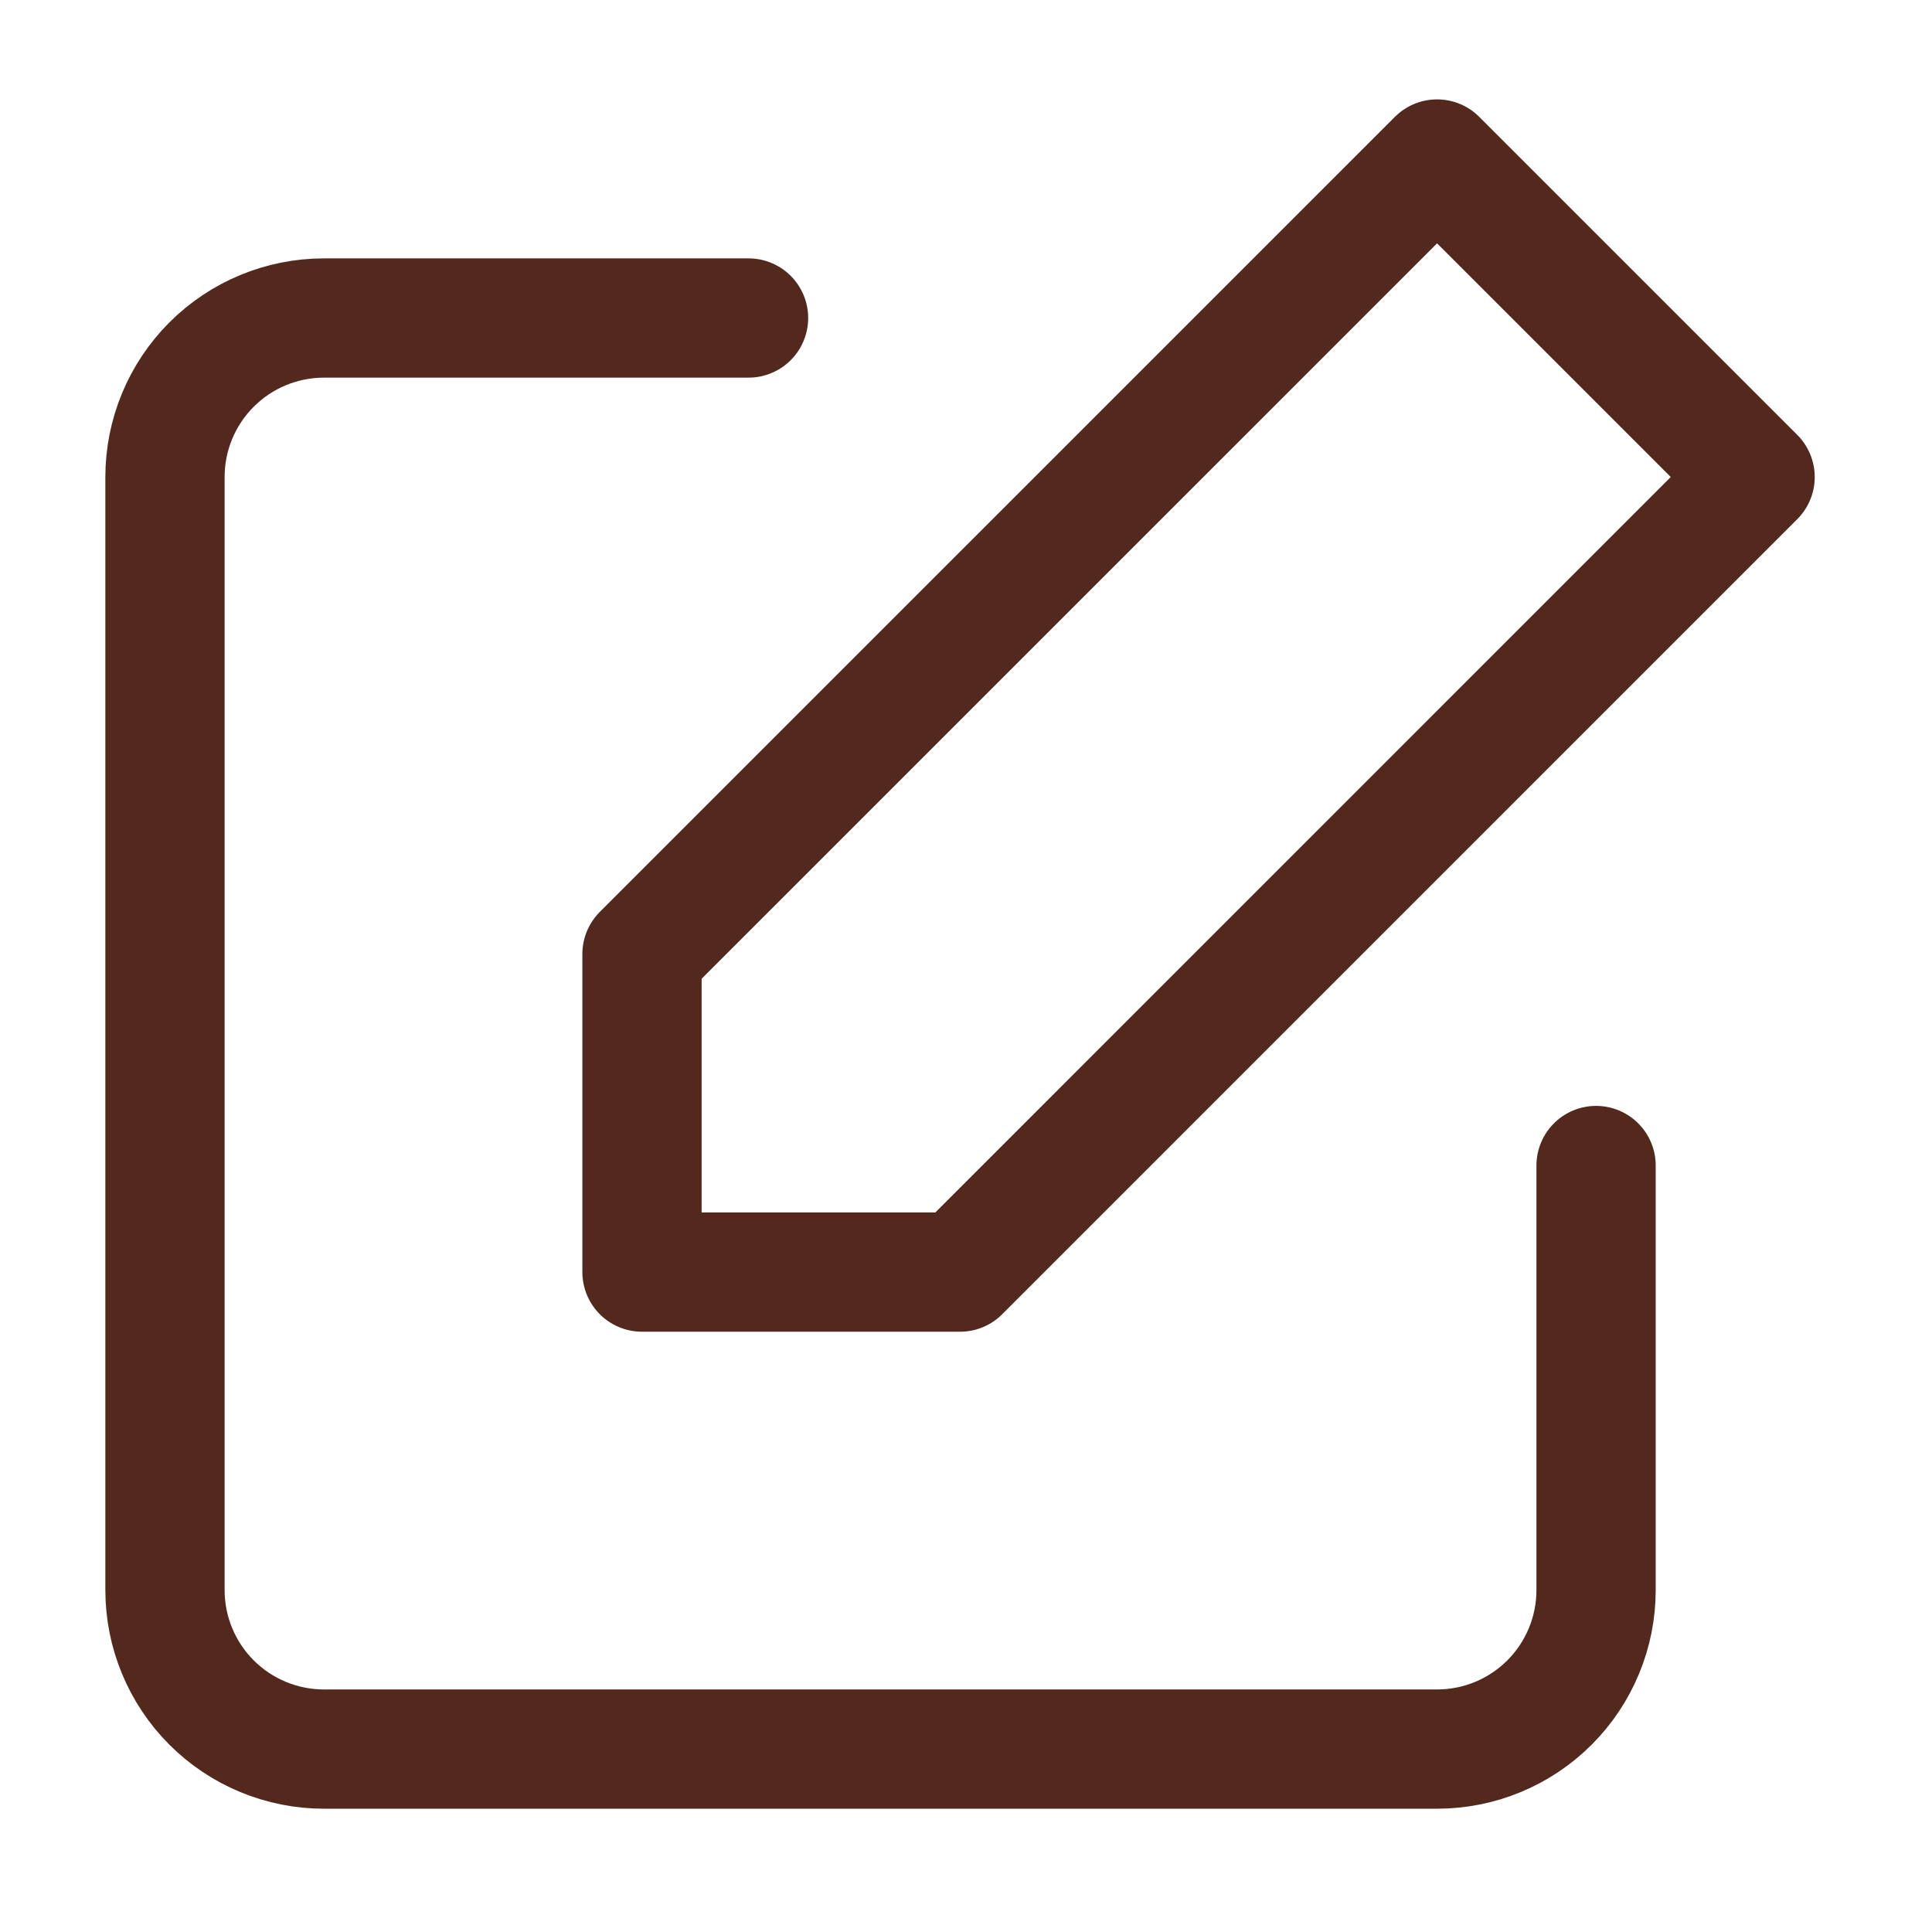
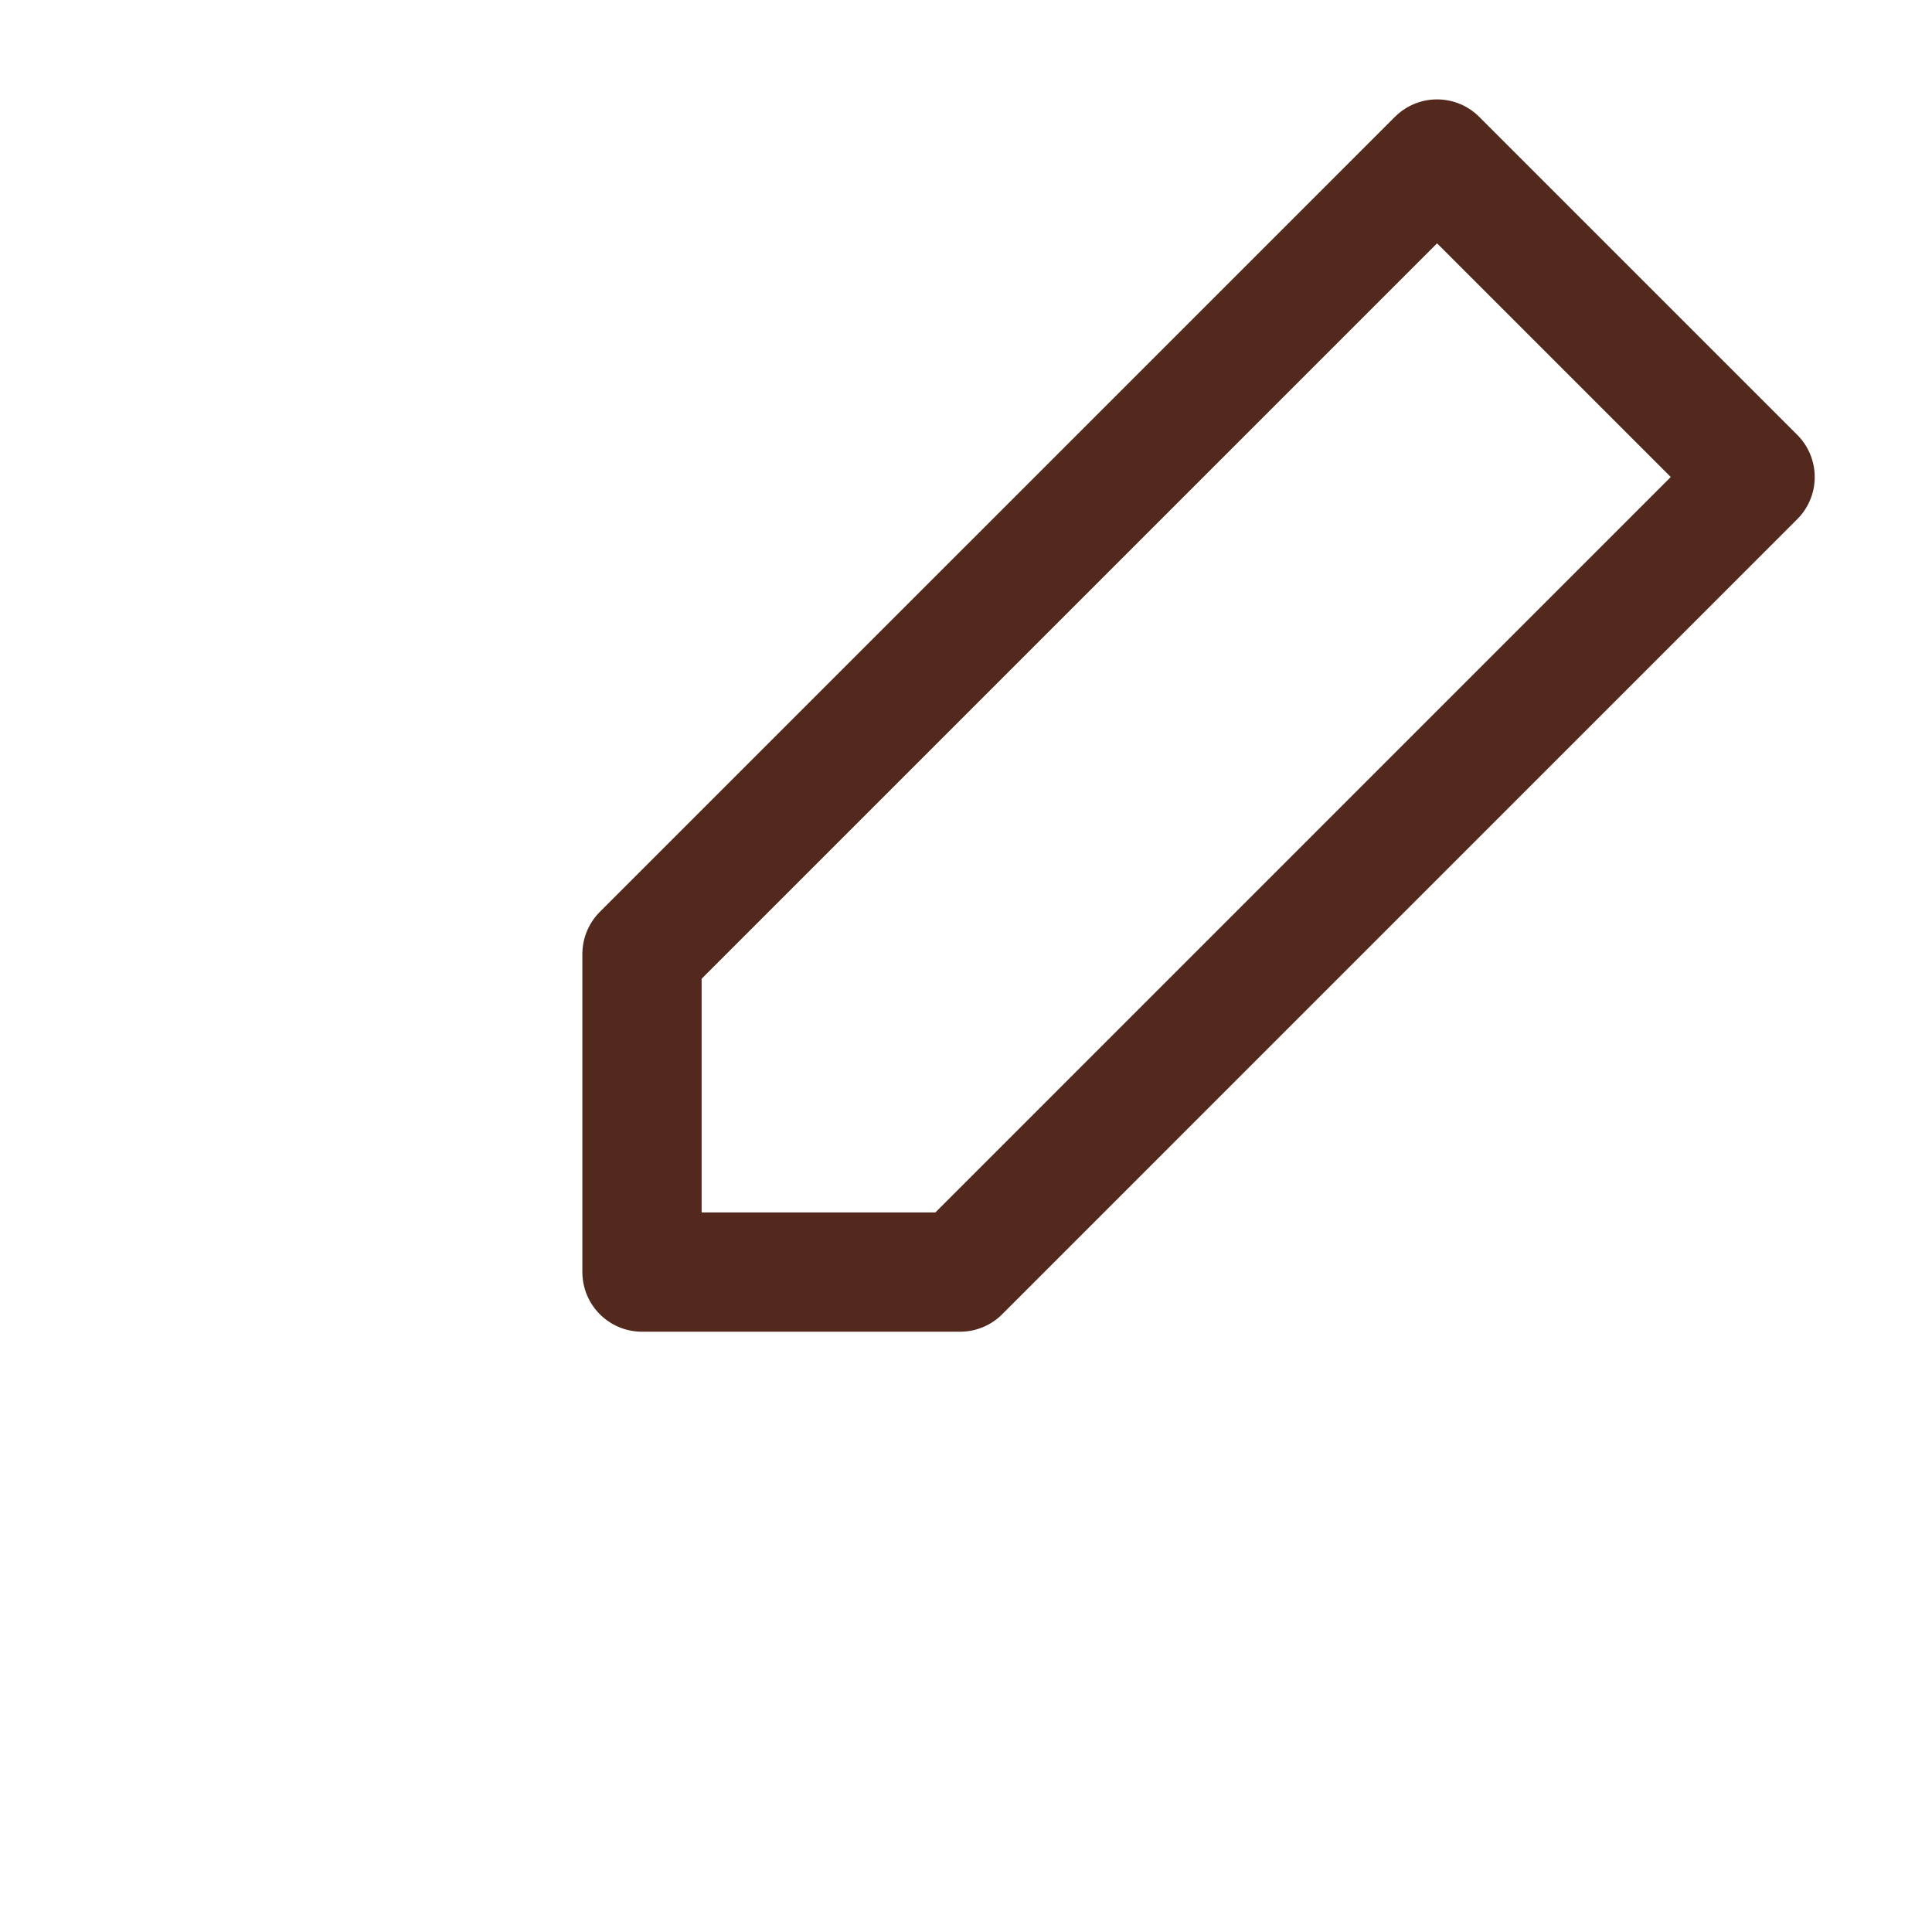
<svg xmlns="http://www.w3.org/2000/svg" width="81" height="80" viewBox="0 0 81 80" fill="none">
-   <path d="M66.916 48.866V66.666C66.916 68.434 66.214 70.13 64.964 71.38C63.714 72.631 62.018 73.333 60.25 73.333H13.583C11.815 73.333 10.119 72.631 8.869 71.38C7.619 70.13 6.917 68.434 6.917 66.666V20C6.917 18.232 7.619 16.536 8.869 15.286C10.119 14.035 11.815 13.333 13.583 13.333H31.383" stroke="#52291C" stroke-width="5" stroke-linecap="round" stroke-linejoin="round" />
  <path d="M60.25 6.667L73.583 20L40.25 53.334H26.916V40L60.25 6.667Z" stroke="#52291C" stroke-width="5" stroke-linecap="round" stroke-linejoin="round" />
</svg>